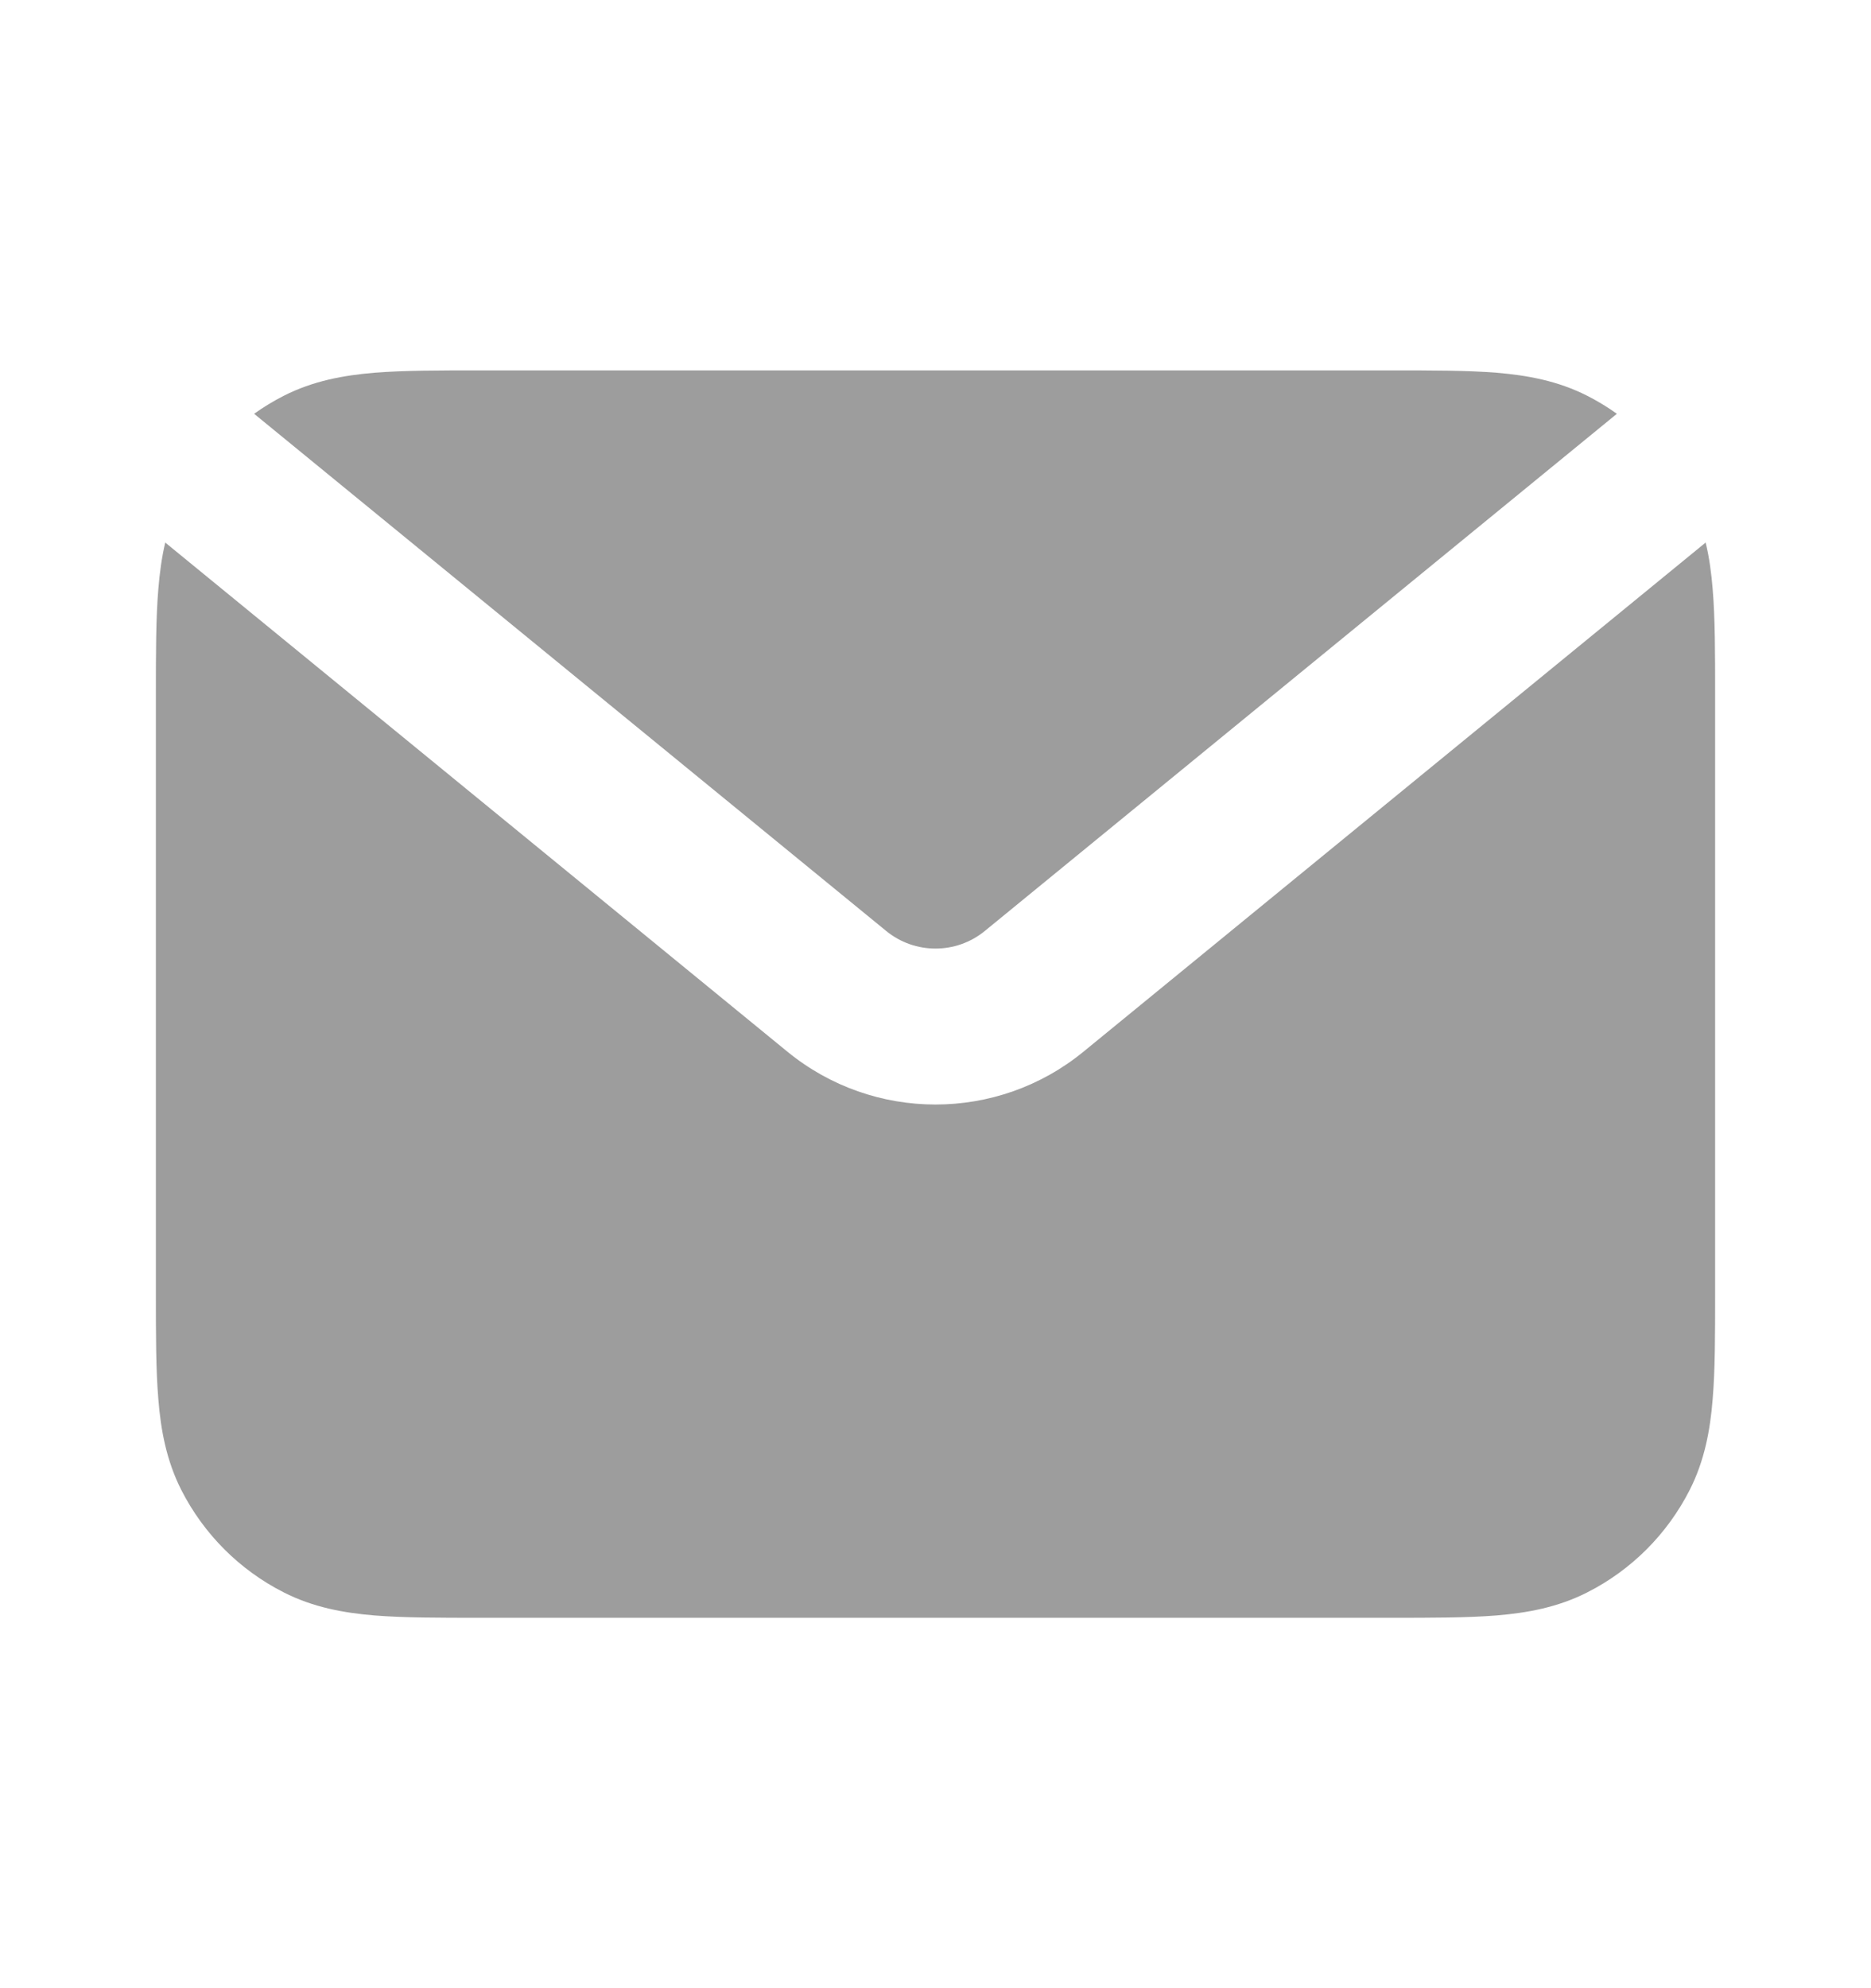
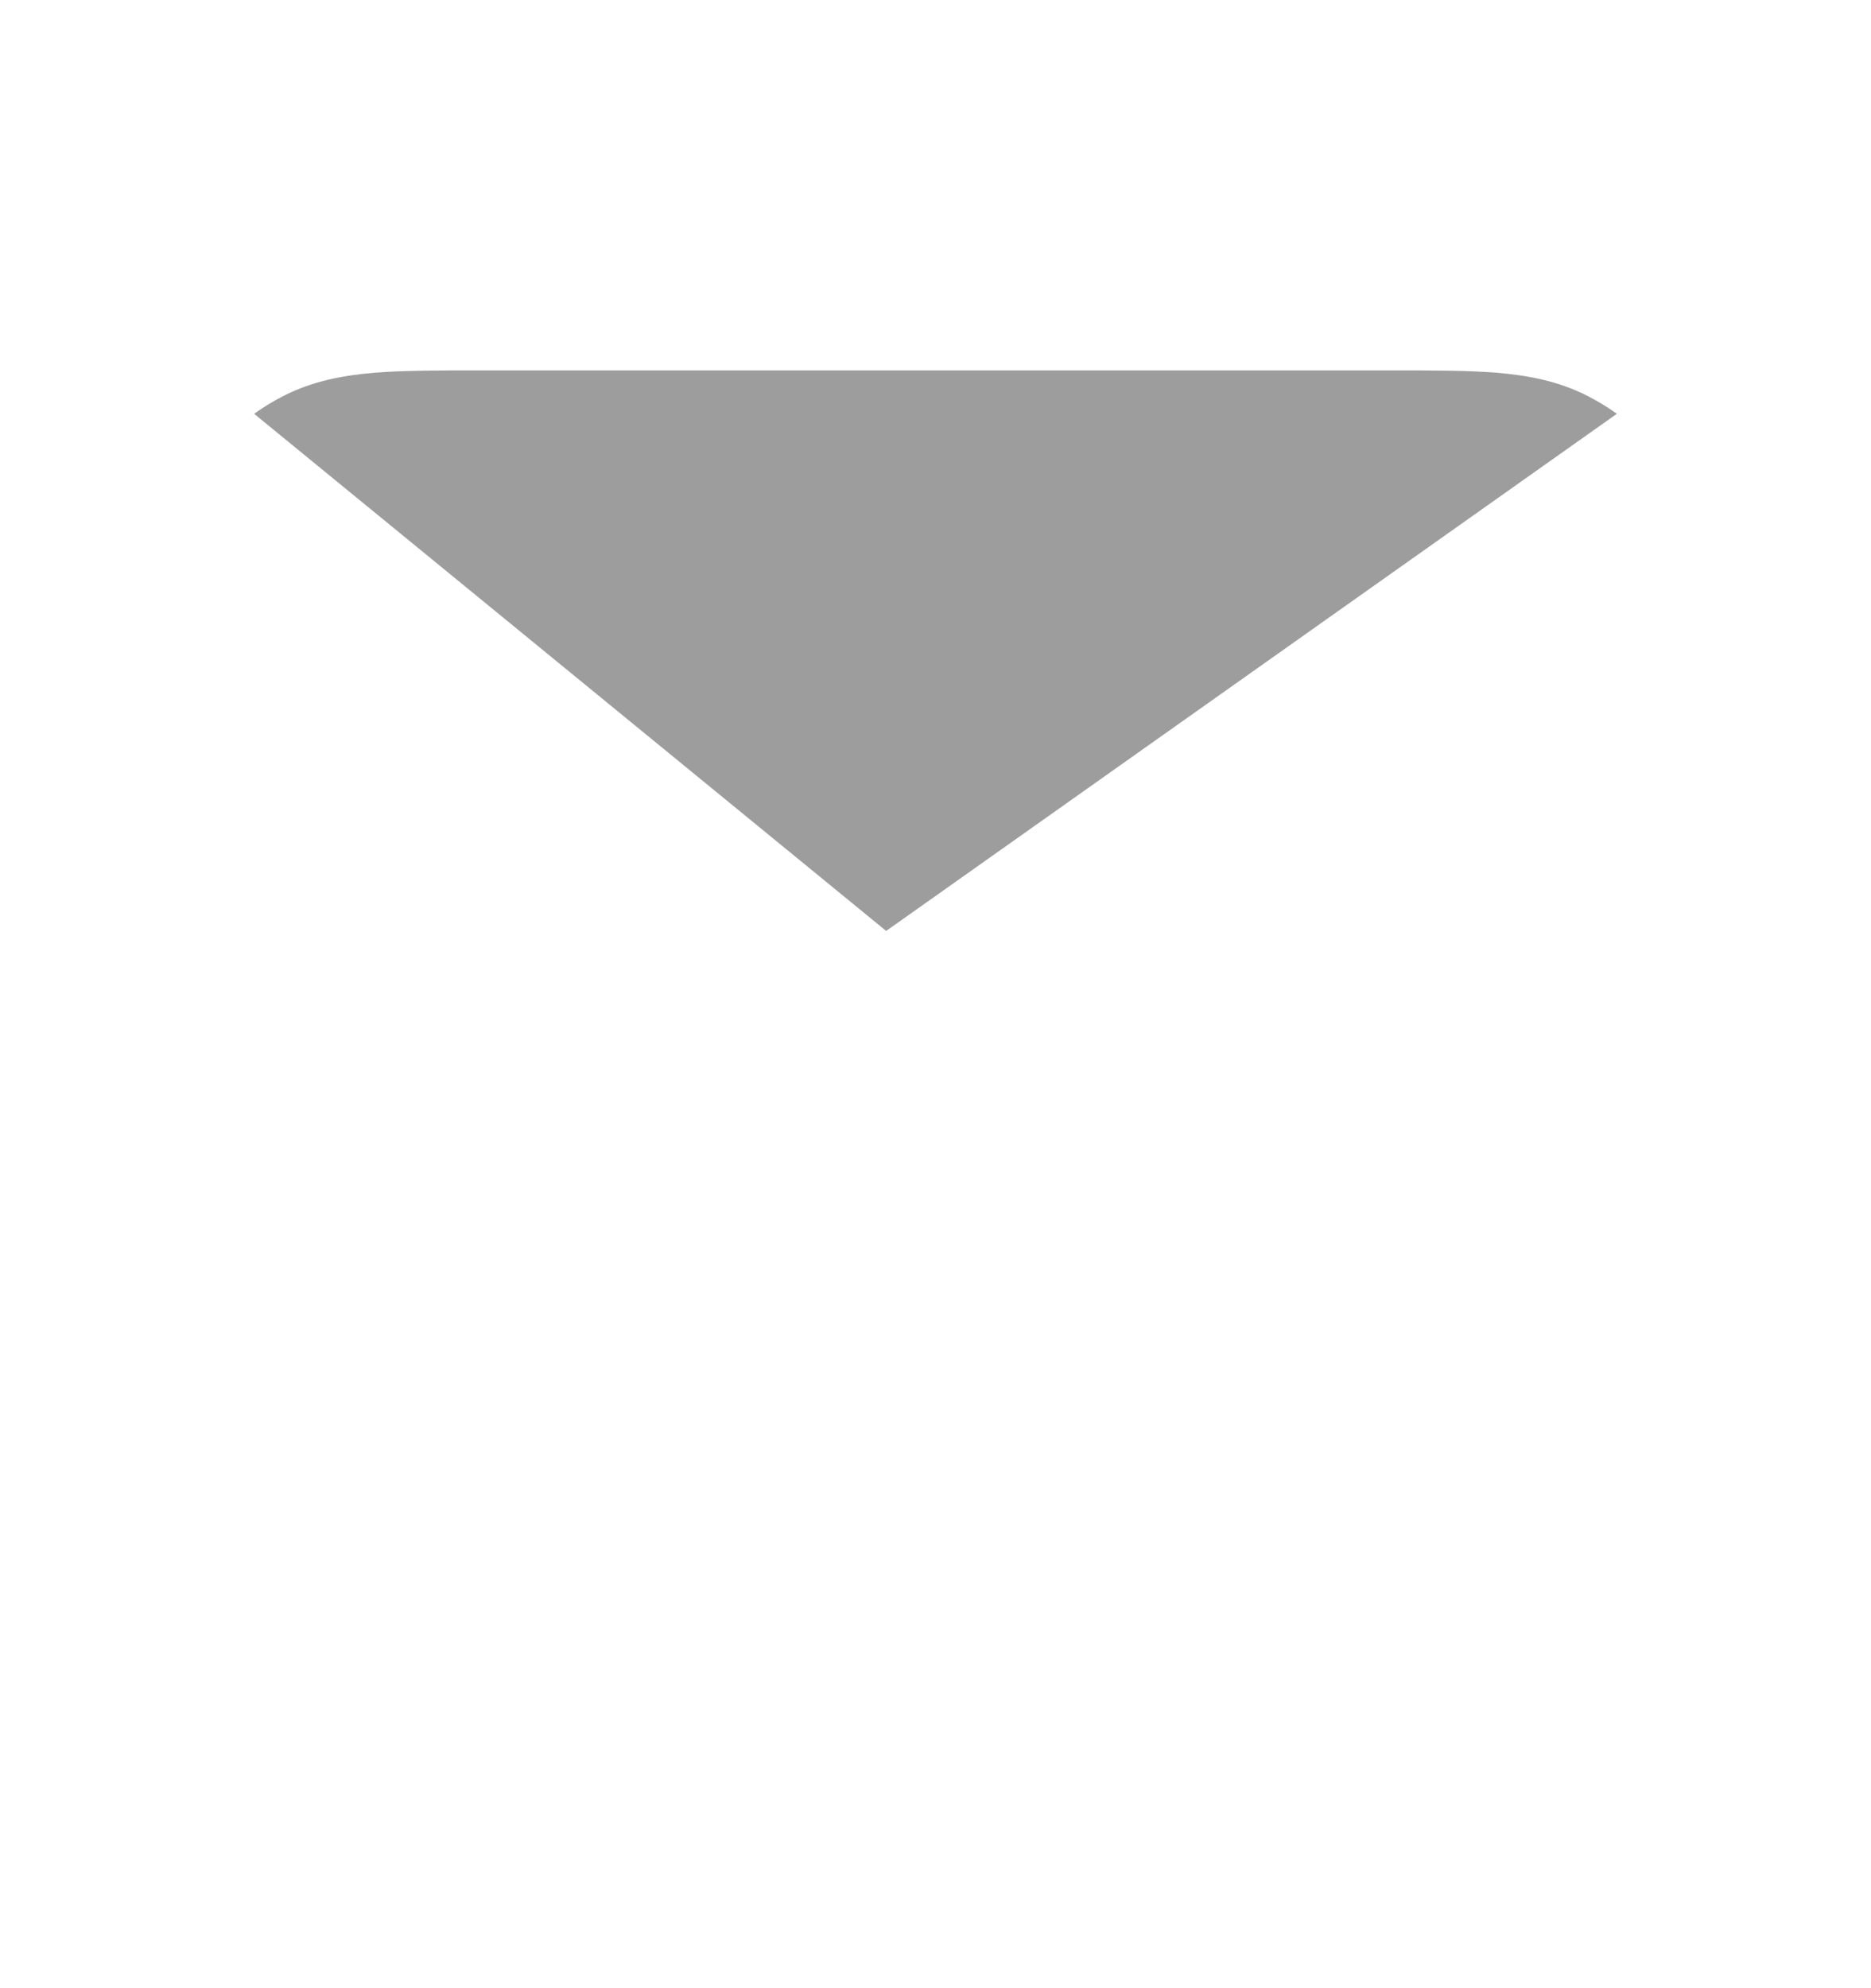
<svg xmlns="http://www.w3.org/2000/svg" width="16" height="17" viewBox="0 0 16 17" fill="none">
-   <path d="M1.413 4.639C1.382 4.771 1.365 4.903 1.354 5.037C1.333 5.286 1.333 5.59 1.333 5.941V11.059C1.333 11.411 1.333 11.714 1.354 11.963C1.375 12.227 1.423 12.489 1.551 12.741C1.743 13.118 2.049 13.424 2.425 13.615C2.678 13.744 2.94 13.791 3.203 13.813C3.453 13.833 3.756 13.833 4.107 13.833H11.892C12.244 13.833 12.547 13.833 12.797 13.813C13.06 13.791 13.322 13.744 13.575 13.615C13.951 13.424 14.257 13.118 14.449 12.741C14.577 12.489 14.625 12.227 14.646 11.963C14.667 11.714 14.667 11.411 14.667 11.059V5.941C14.667 5.59 14.667 5.286 14.646 5.037C14.635 4.903 14.618 4.771 14.586 4.639L9.266 8.992C8.53 9.595 7.47 9.595 6.733 8.992L1.413 4.639Z" fill="#9D9D9D" />
-   <path d="M13.827 3.538C13.747 3.481 13.663 3.43 13.575 3.385C13.322 3.256 13.06 3.209 12.797 3.187C12.547 3.167 12.244 3.167 11.892 3.167H4.108C3.756 3.167 3.453 3.167 3.203 3.187C2.94 3.209 2.678 3.256 2.425 3.385C2.337 3.43 2.253 3.481 2.173 3.538L7.578 7.96C7.823 8.161 8.177 8.161 8.422 7.96L13.827 3.538Z" fill="#9D9D9D" />
+   <path d="M13.827 3.538C13.747 3.481 13.663 3.43 13.575 3.385C13.322 3.256 13.06 3.209 12.797 3.187C12.547 3.167 12.244 3.167 11.892 3.167H4.108C3.756 3.167 3.453 3.167 3.203 3.187C2.94 3.209 2.678 3.256 2.425 3.385C2.337 3.43 2.253 3.481 2.173 3.538L7.578 7.96L13.827 3.538Z" fill="#9D9D9D" />
</svg>